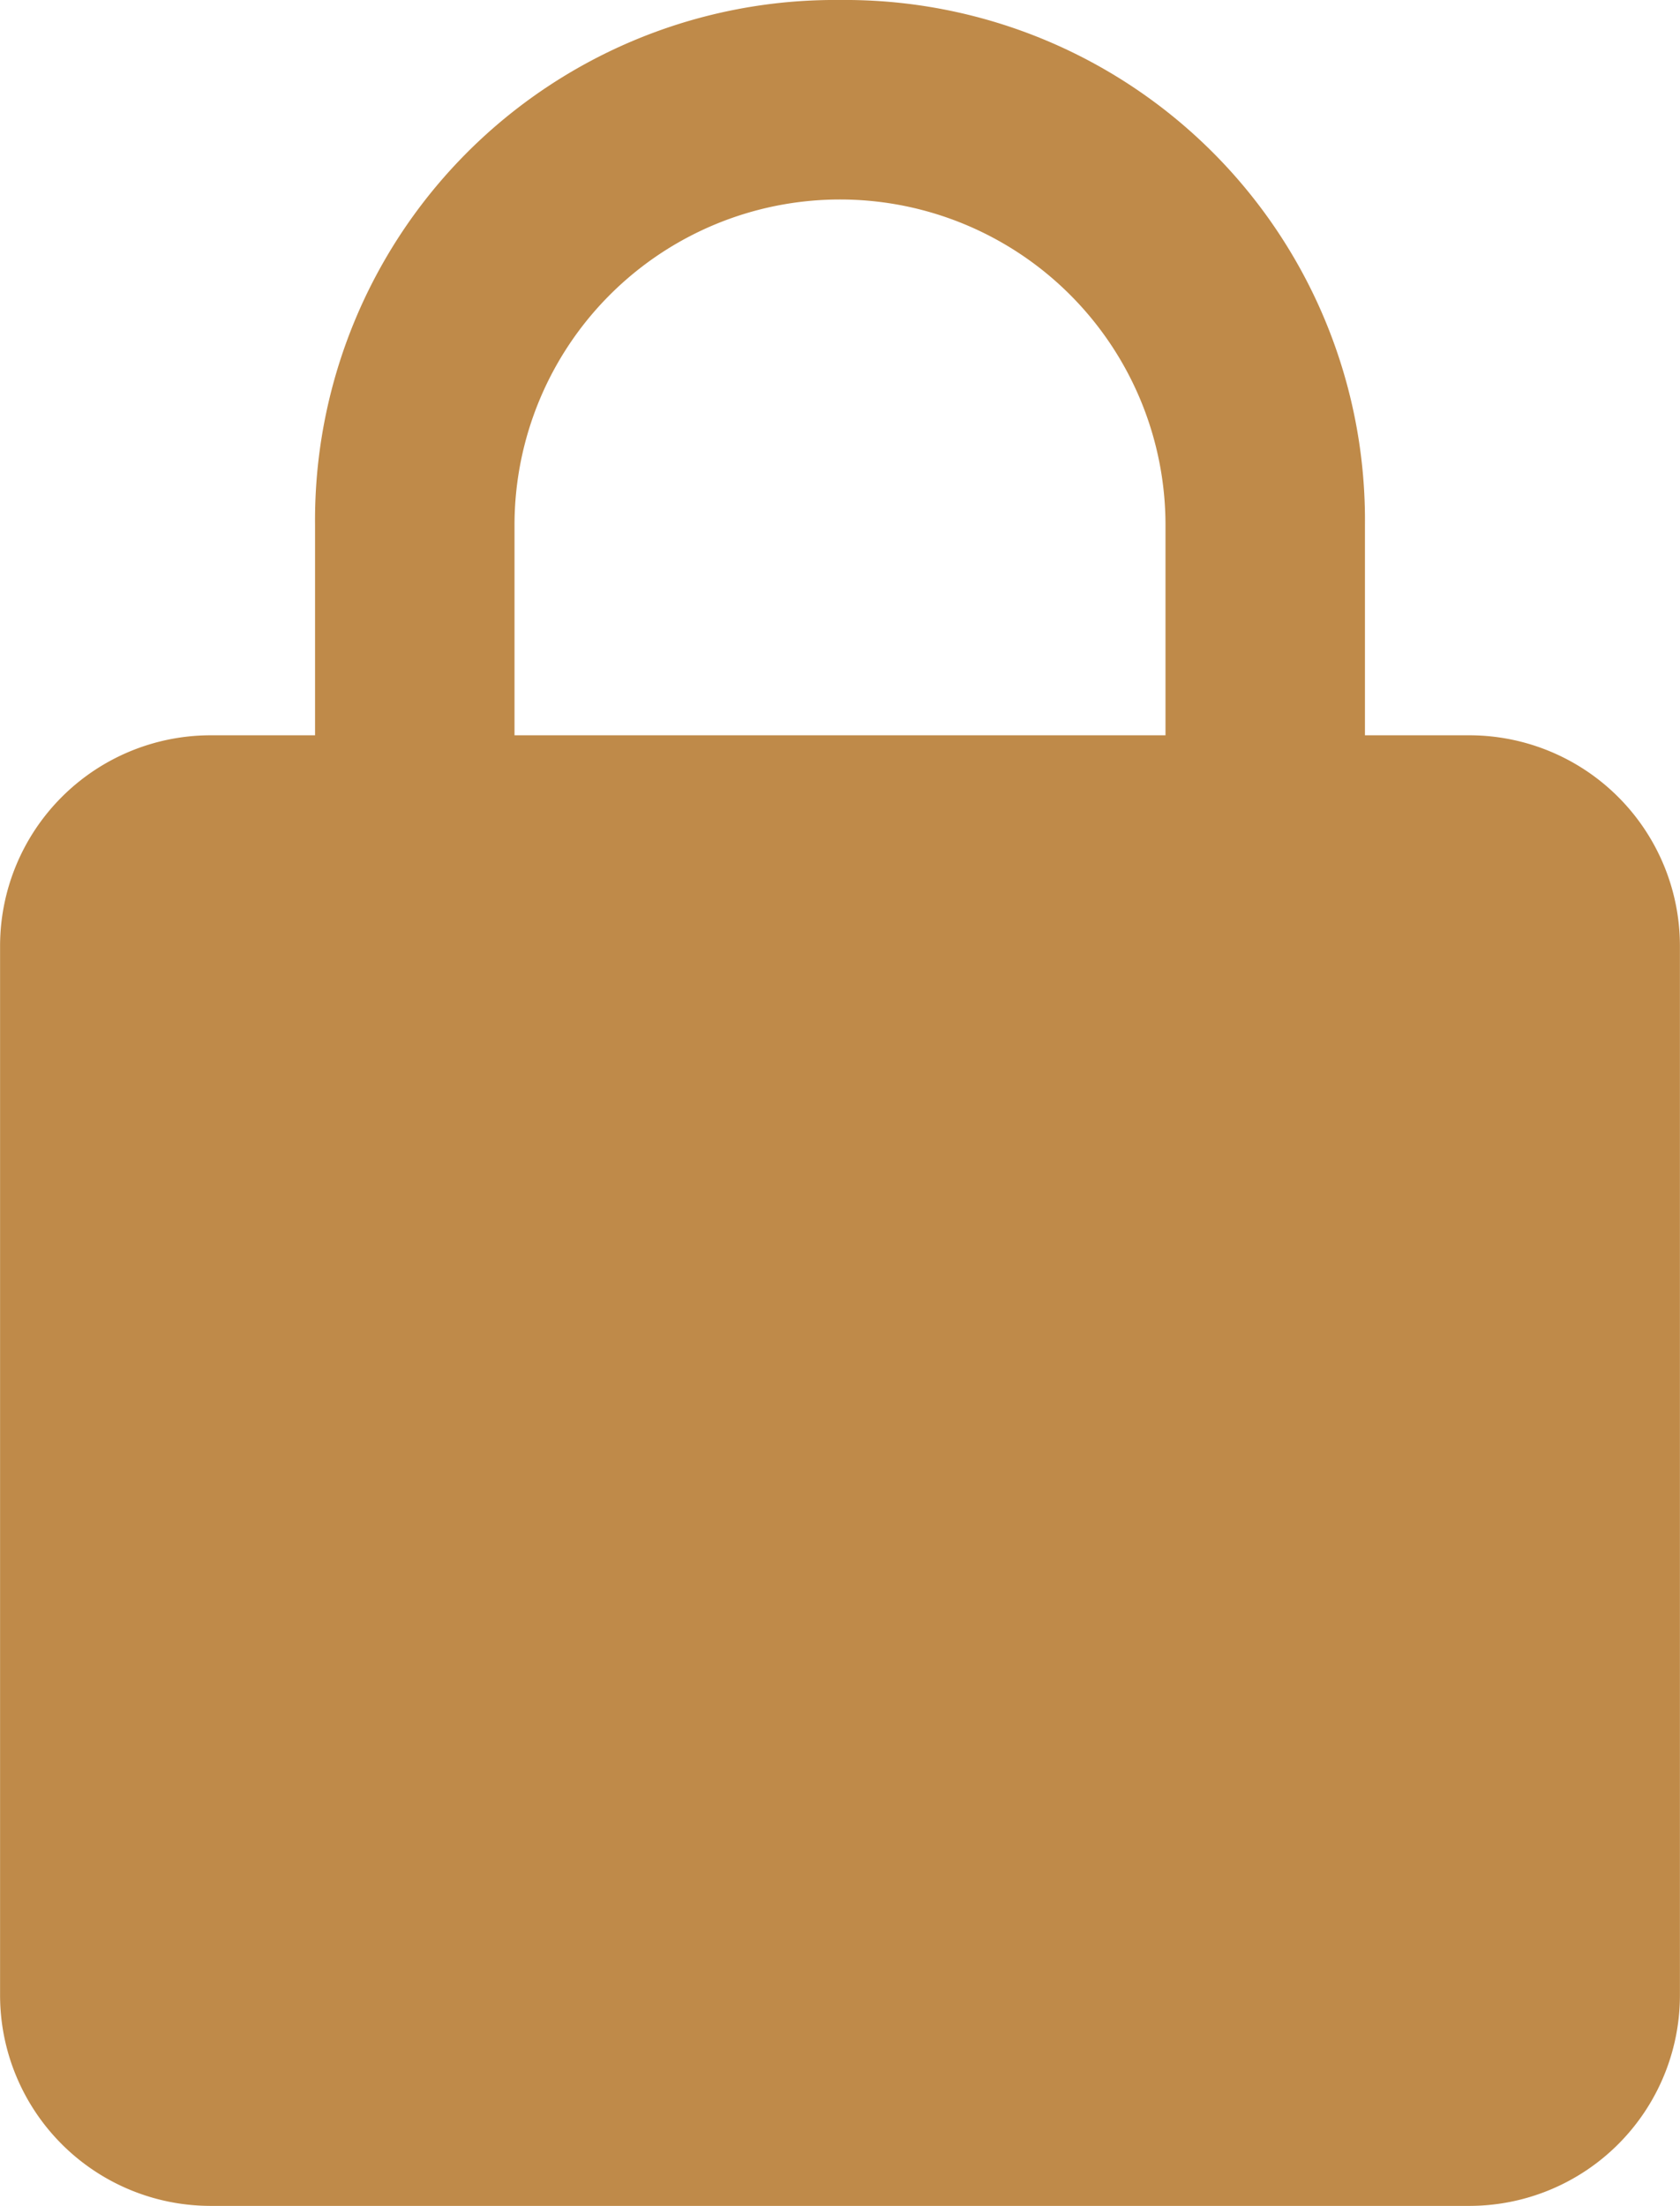
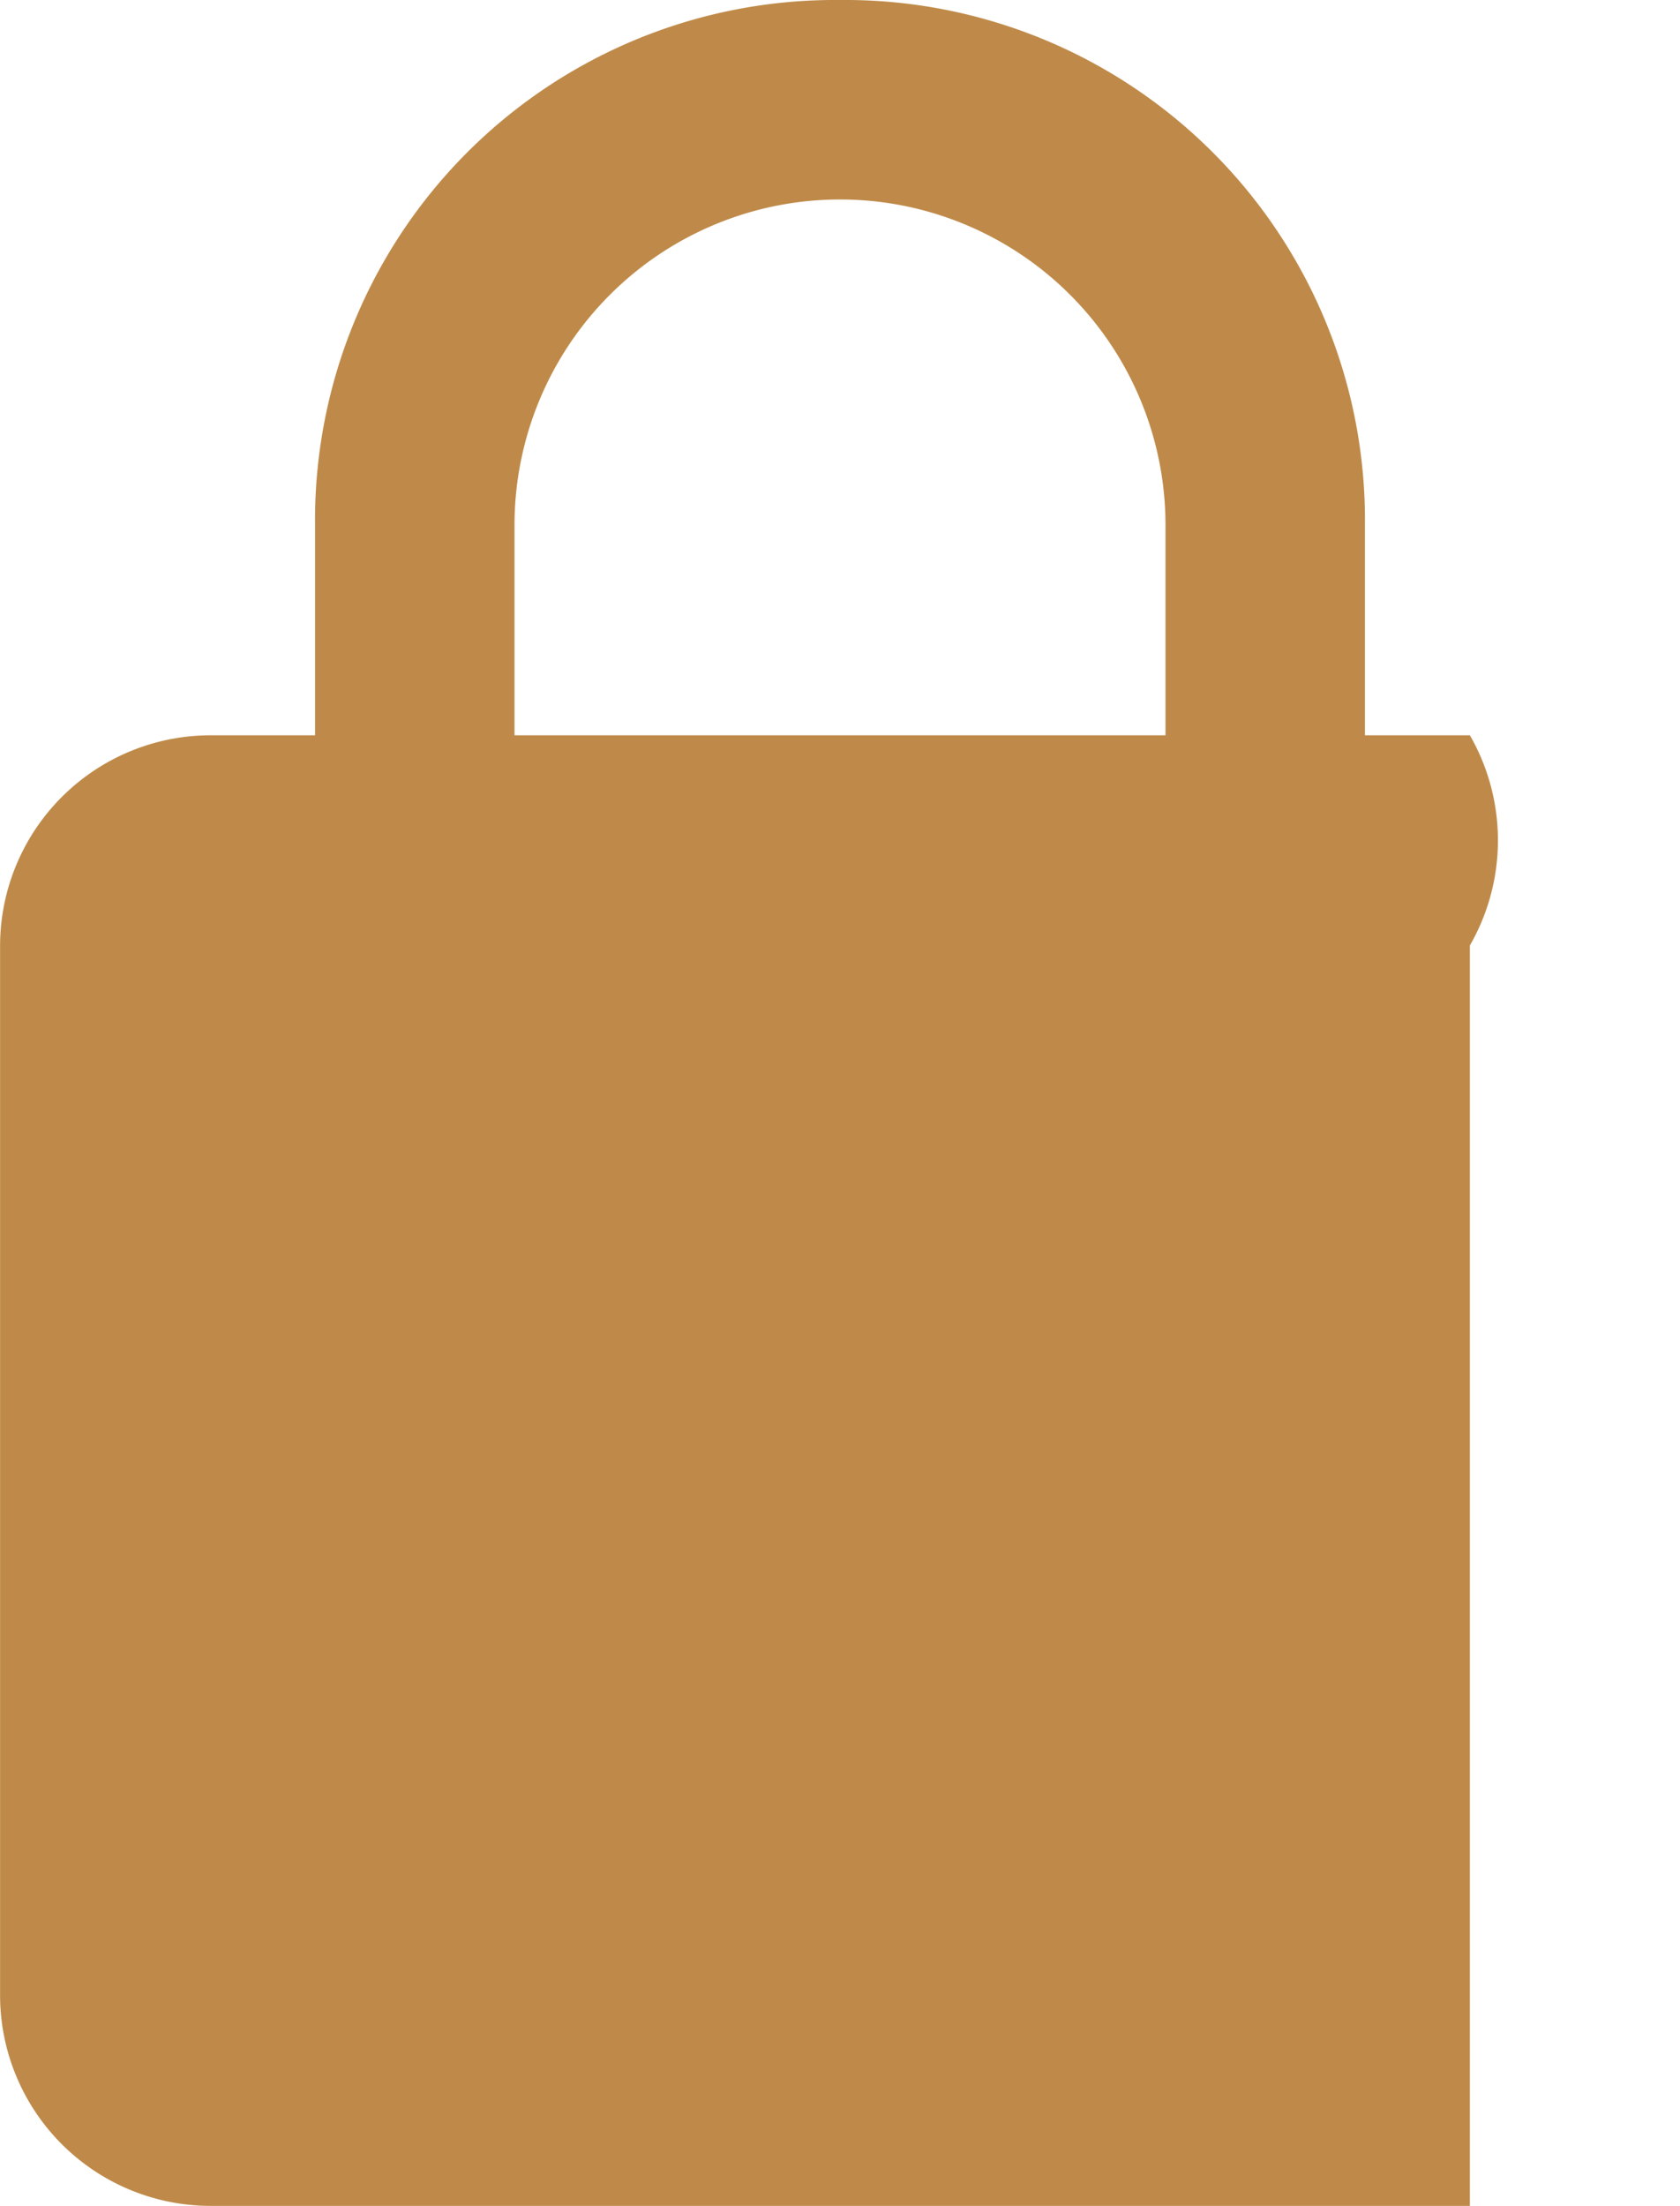
<svg xmlns="http://www.w3.org/2000/svg" viewBox="0 0 11.429 15" width="11.43px" height="15px">
  <defs>
    <style>.a{fill:#BF8A49;}</style>
  </defs>
-   <path class="a" d="M10,5H9.286V3.571A3.537,3.537,0,0,0,5.714,0,3.537,3.537,0,0,0,2.143,3.571V5H1.429A1.433,1.433,0,0,0,0,6.429v7.143A1.433,1.433,0,0,0,1.429,15H10a1.433,1.433,0,0,0,1.429-1.429V6.429A1.433,1.433,0,0,0,10,5ZM7.929,5H3.5V3.571a2.214,2.214,0,0,1,4.429,0Z" />
+   <path class="a" d="M10,5H9.286V3.571A3.537,3.537,0,0,0,5.714,0,3.537,3.537,0,0,0,2.143,3.571V5H1.429A1.433,1.433,0,0,0,0,6.429v7.143A1.433,1.433,0,0,0,1.429,15H10V6.429A1.433,1.433,0,0,0,10,5ZM7.929,5H3.5V3.571a2.214,2.214,0,0,1,4.429,0Z" />
</svg>